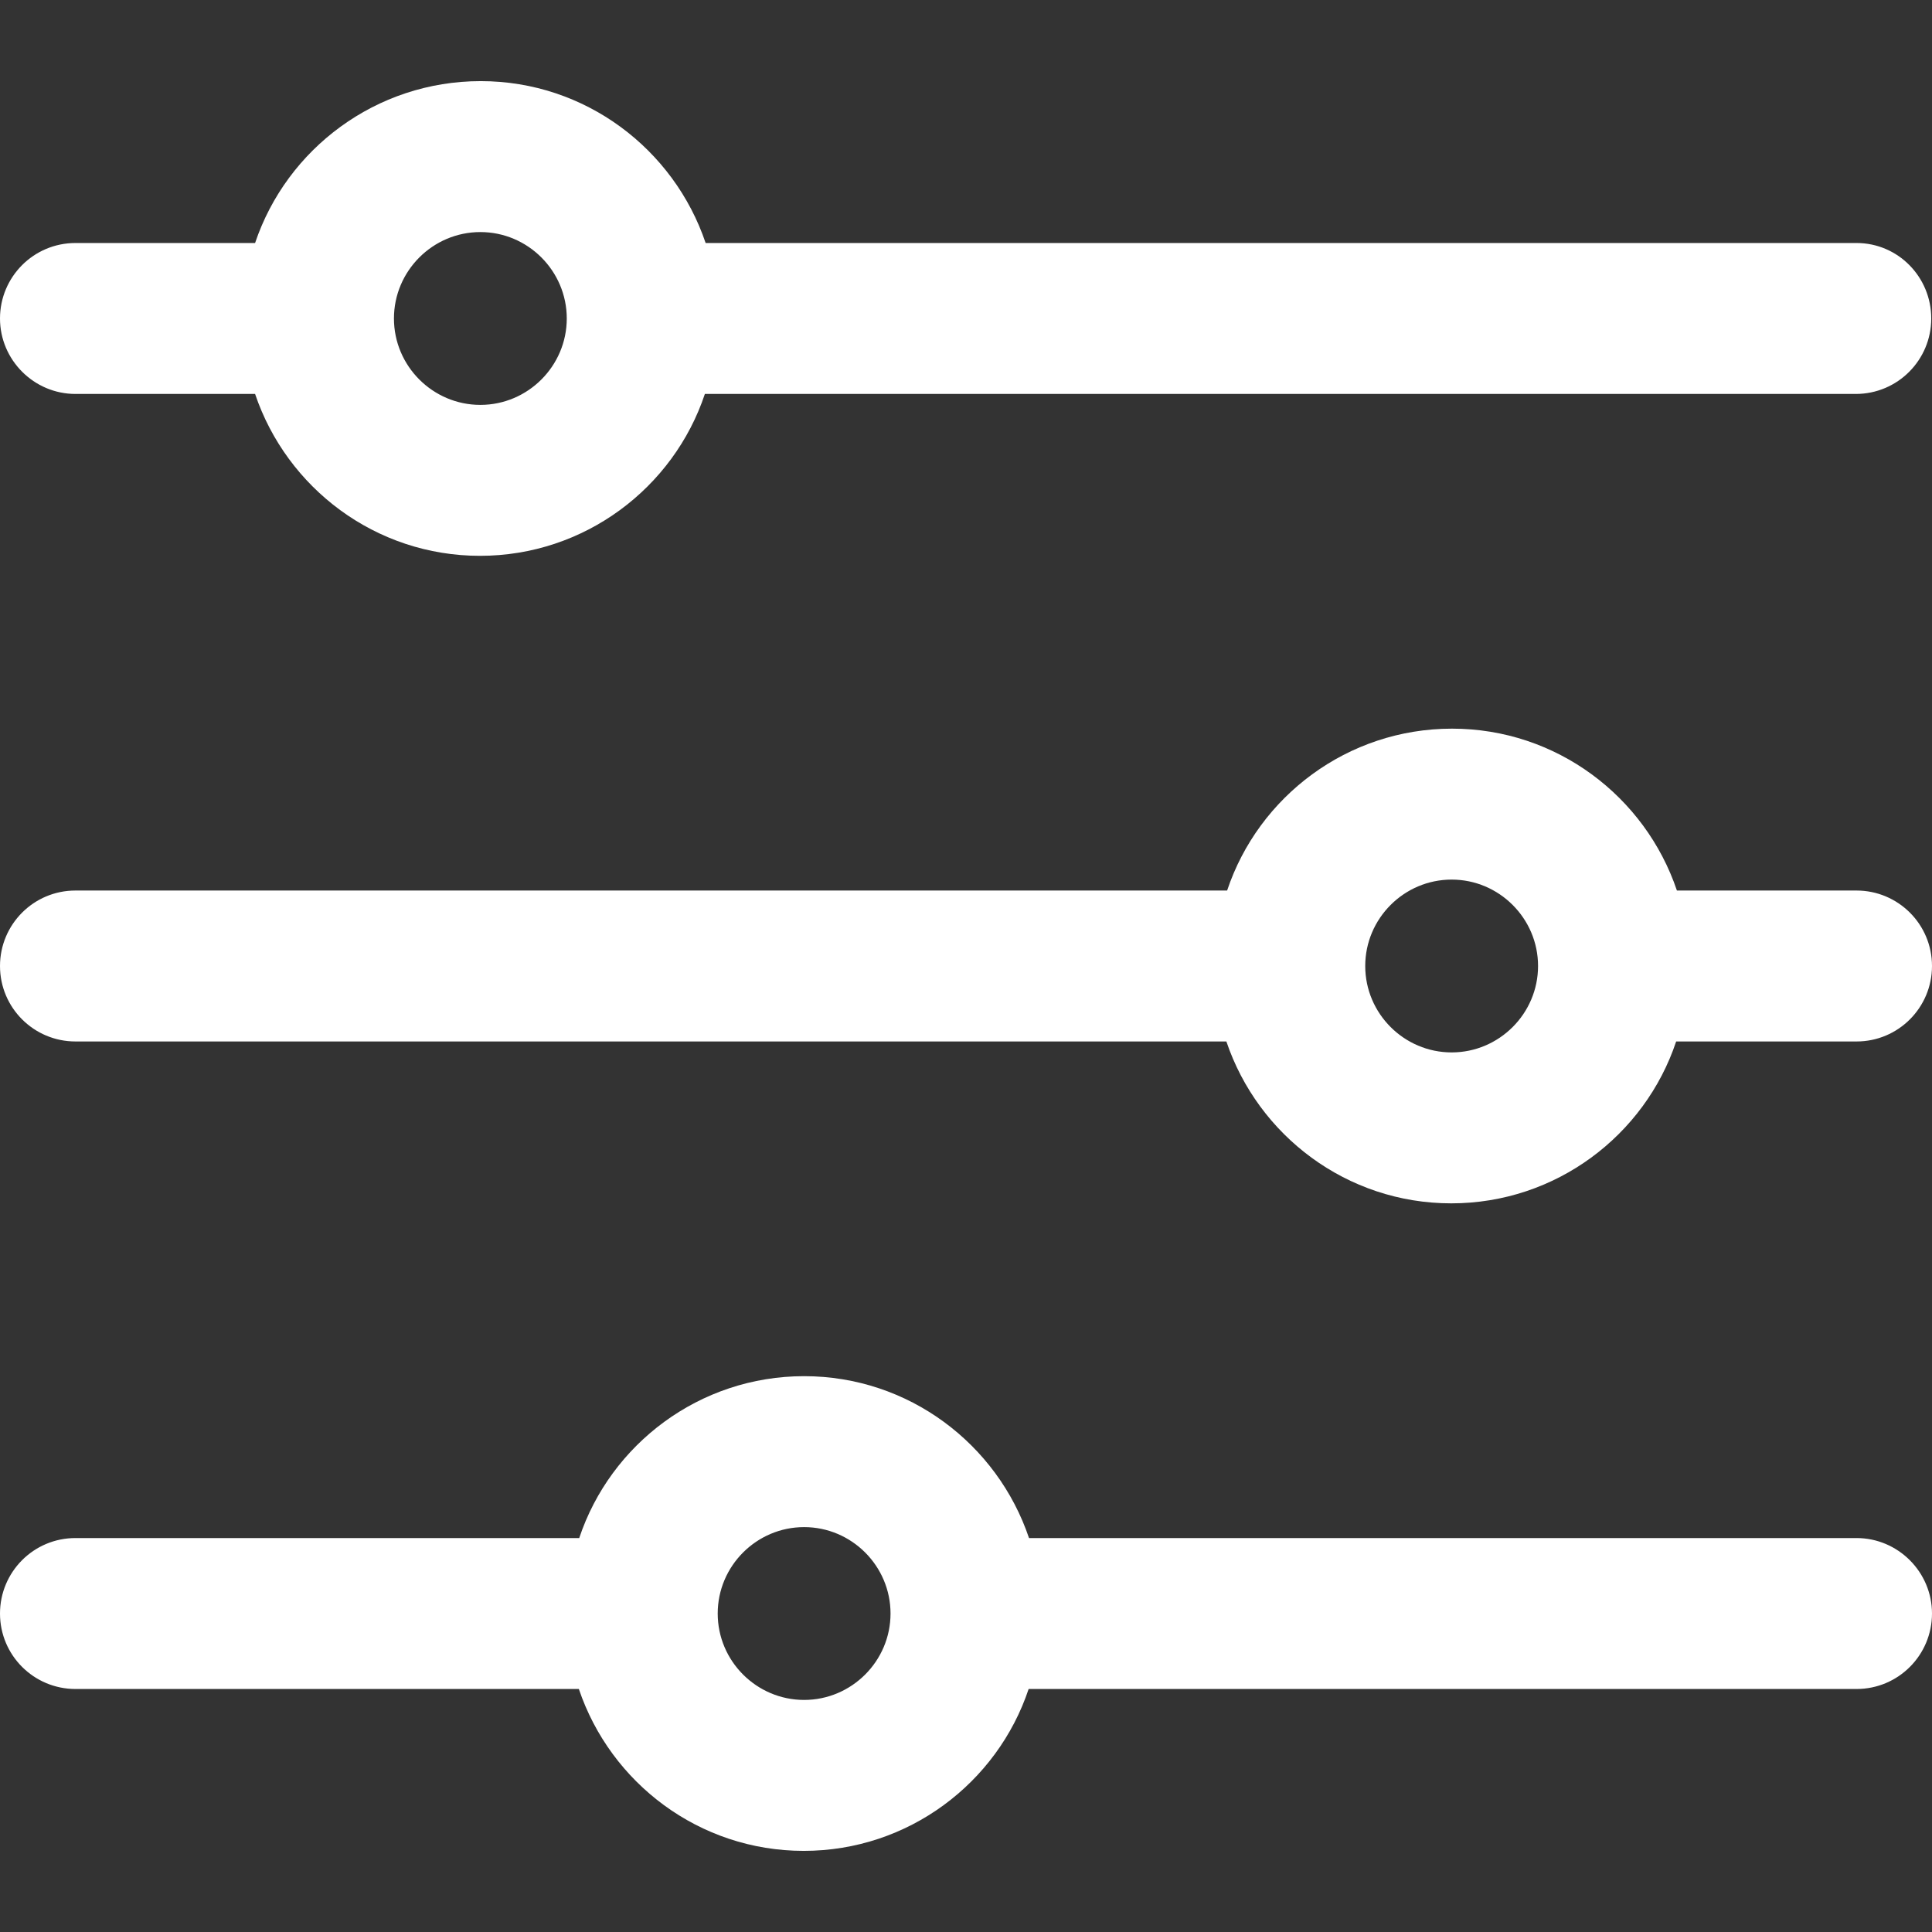
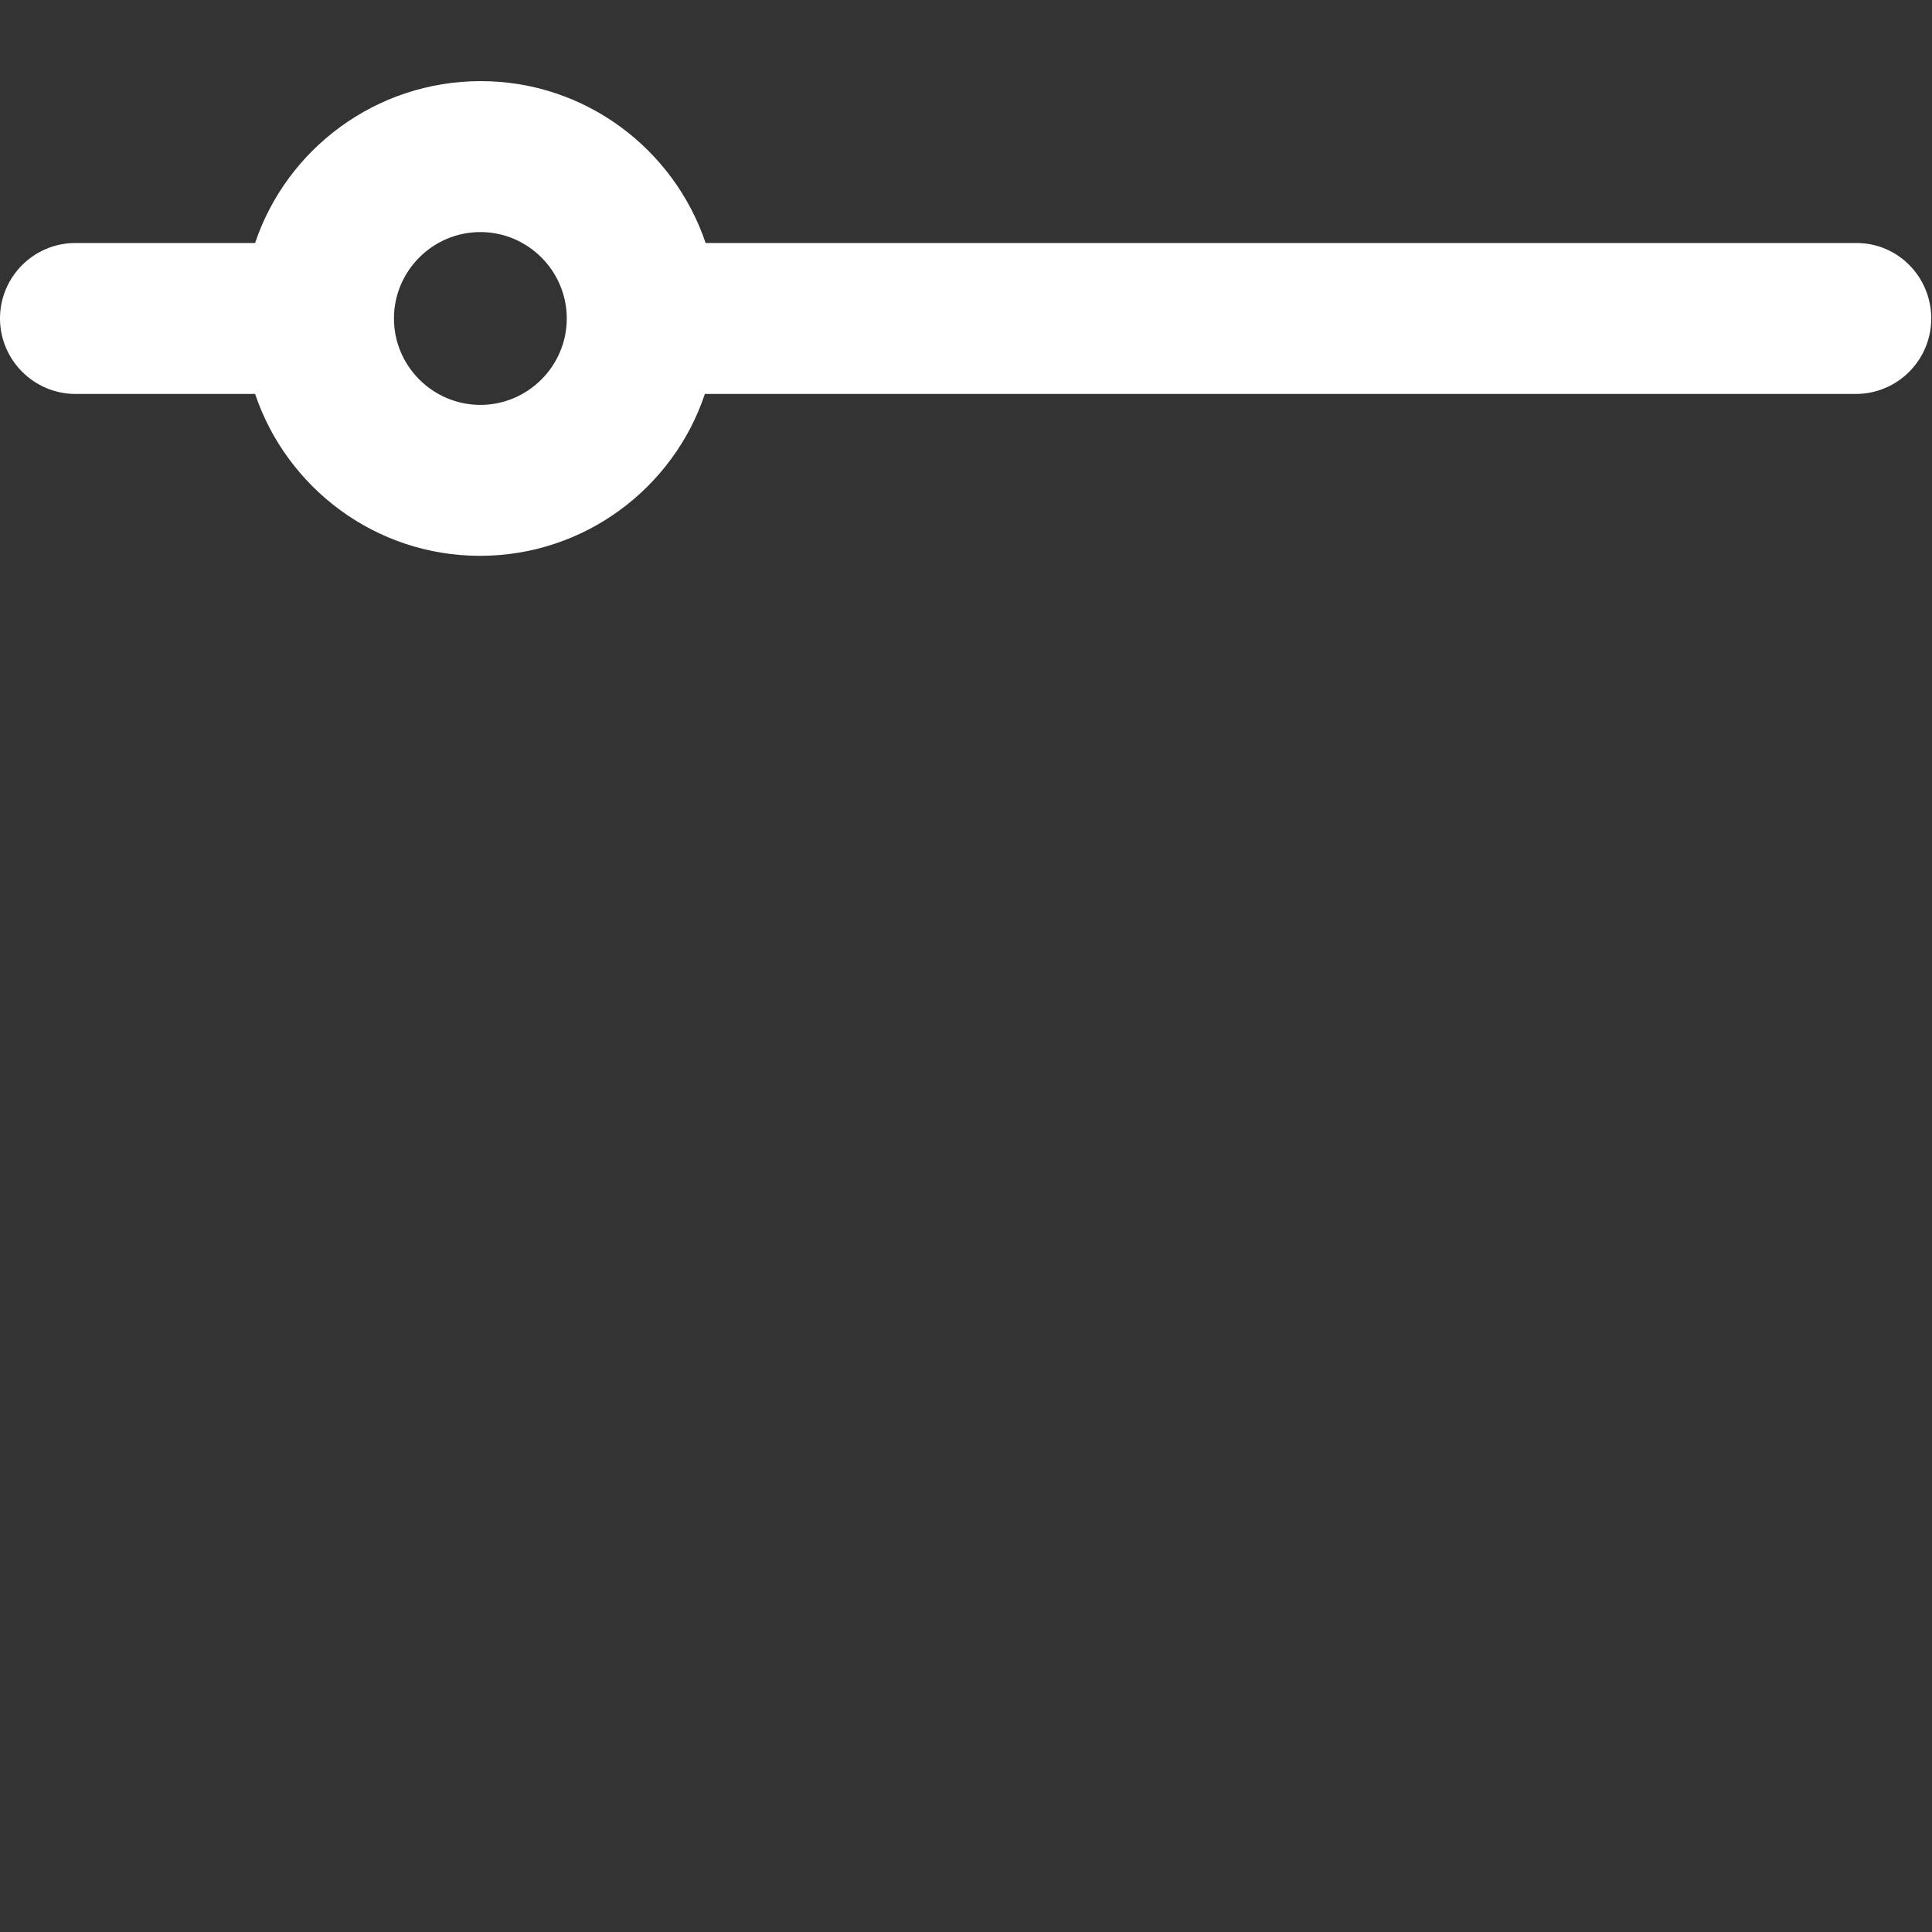
<svg xmlns="http://www.w3.org/2000/svg" version="1.1" id="Capa_1" x="0px" y="0px" viewBox="0 0 512 512" style="enable-background:new 0 0 512 512;" xml:space="preserve">
  <rect x="0" y="0" width="512" height="512" fill="#333333" stroke="none" />
  <style type="text/css">
	.st0{fill:#FFFFFF;}
</style>
  <g>
    <path class="st0" d="M492,64.4h-305c-8.4-24.9-31.9-42.9-59.6-42.9S76,39.4,67.6,64.4H20c-11.1,0-20,9-20,20s9,20,20,20h47.6   c8.4,24.9,31.9,42.9,59.6,42.9s51.3-18,59.6-42.9h305c11.1,0,20-9,20-20S503,64.4,492,64.4z M127.3,107.3   c-12.6,0-22.9-10.3-22.9-22.9s10.3-22.9,22.9-22.9s22.9,10.3,22.9,22.9S139.9,107.3,127.3,107.3z" />
-     <path class="st0" d="M492,236h-47.6c-8.4-24.9-31.9-42.9-59.6-42.9c-27.7,0-51.3,18-59.6,42.9H20c-11.1,0-20,9-20,20   c0,11.1,9,20,20,20h305c8.4,24.9,31.9,42.9,59.6,42.9c27.7,0,51.3-18,59.6-42.9H492c11.1,0,20-9,20-20C512,244.9,503,236,492,236z    M384.7,278.9c-12.6,0-22.9-10.3-22.9-22.9c0-12.6,10.3-22.9,22.9-22.9s22.9,10.3,22.9,22.9C407.6,268.6,397.3,278.9,384.7,278.9z" />
-     <path class="st0" d="M492,407.6H272.7c-8.4-24.9-31.9-42.9-59.6-42.9s-51.3,18-59.6,42.9H20c-11.1,0-20,9-20,20c0,11.1,9,20,20,20   h133.4c8.4,24.9,31.9,42.9,59.6,42.9s51.3-18,59.6-42.9H492c11.1,0,20-9,20-20C512,416.6,503,407.6,492,407.6z M213.1,450.5   c-12.6,0-22.9-10.3-22.9-22.9s10.3-22.9,22.9-22.9S236,415,236,427.6S225.7,450.5,213.1,450.5z" />
  </g>
</svg>